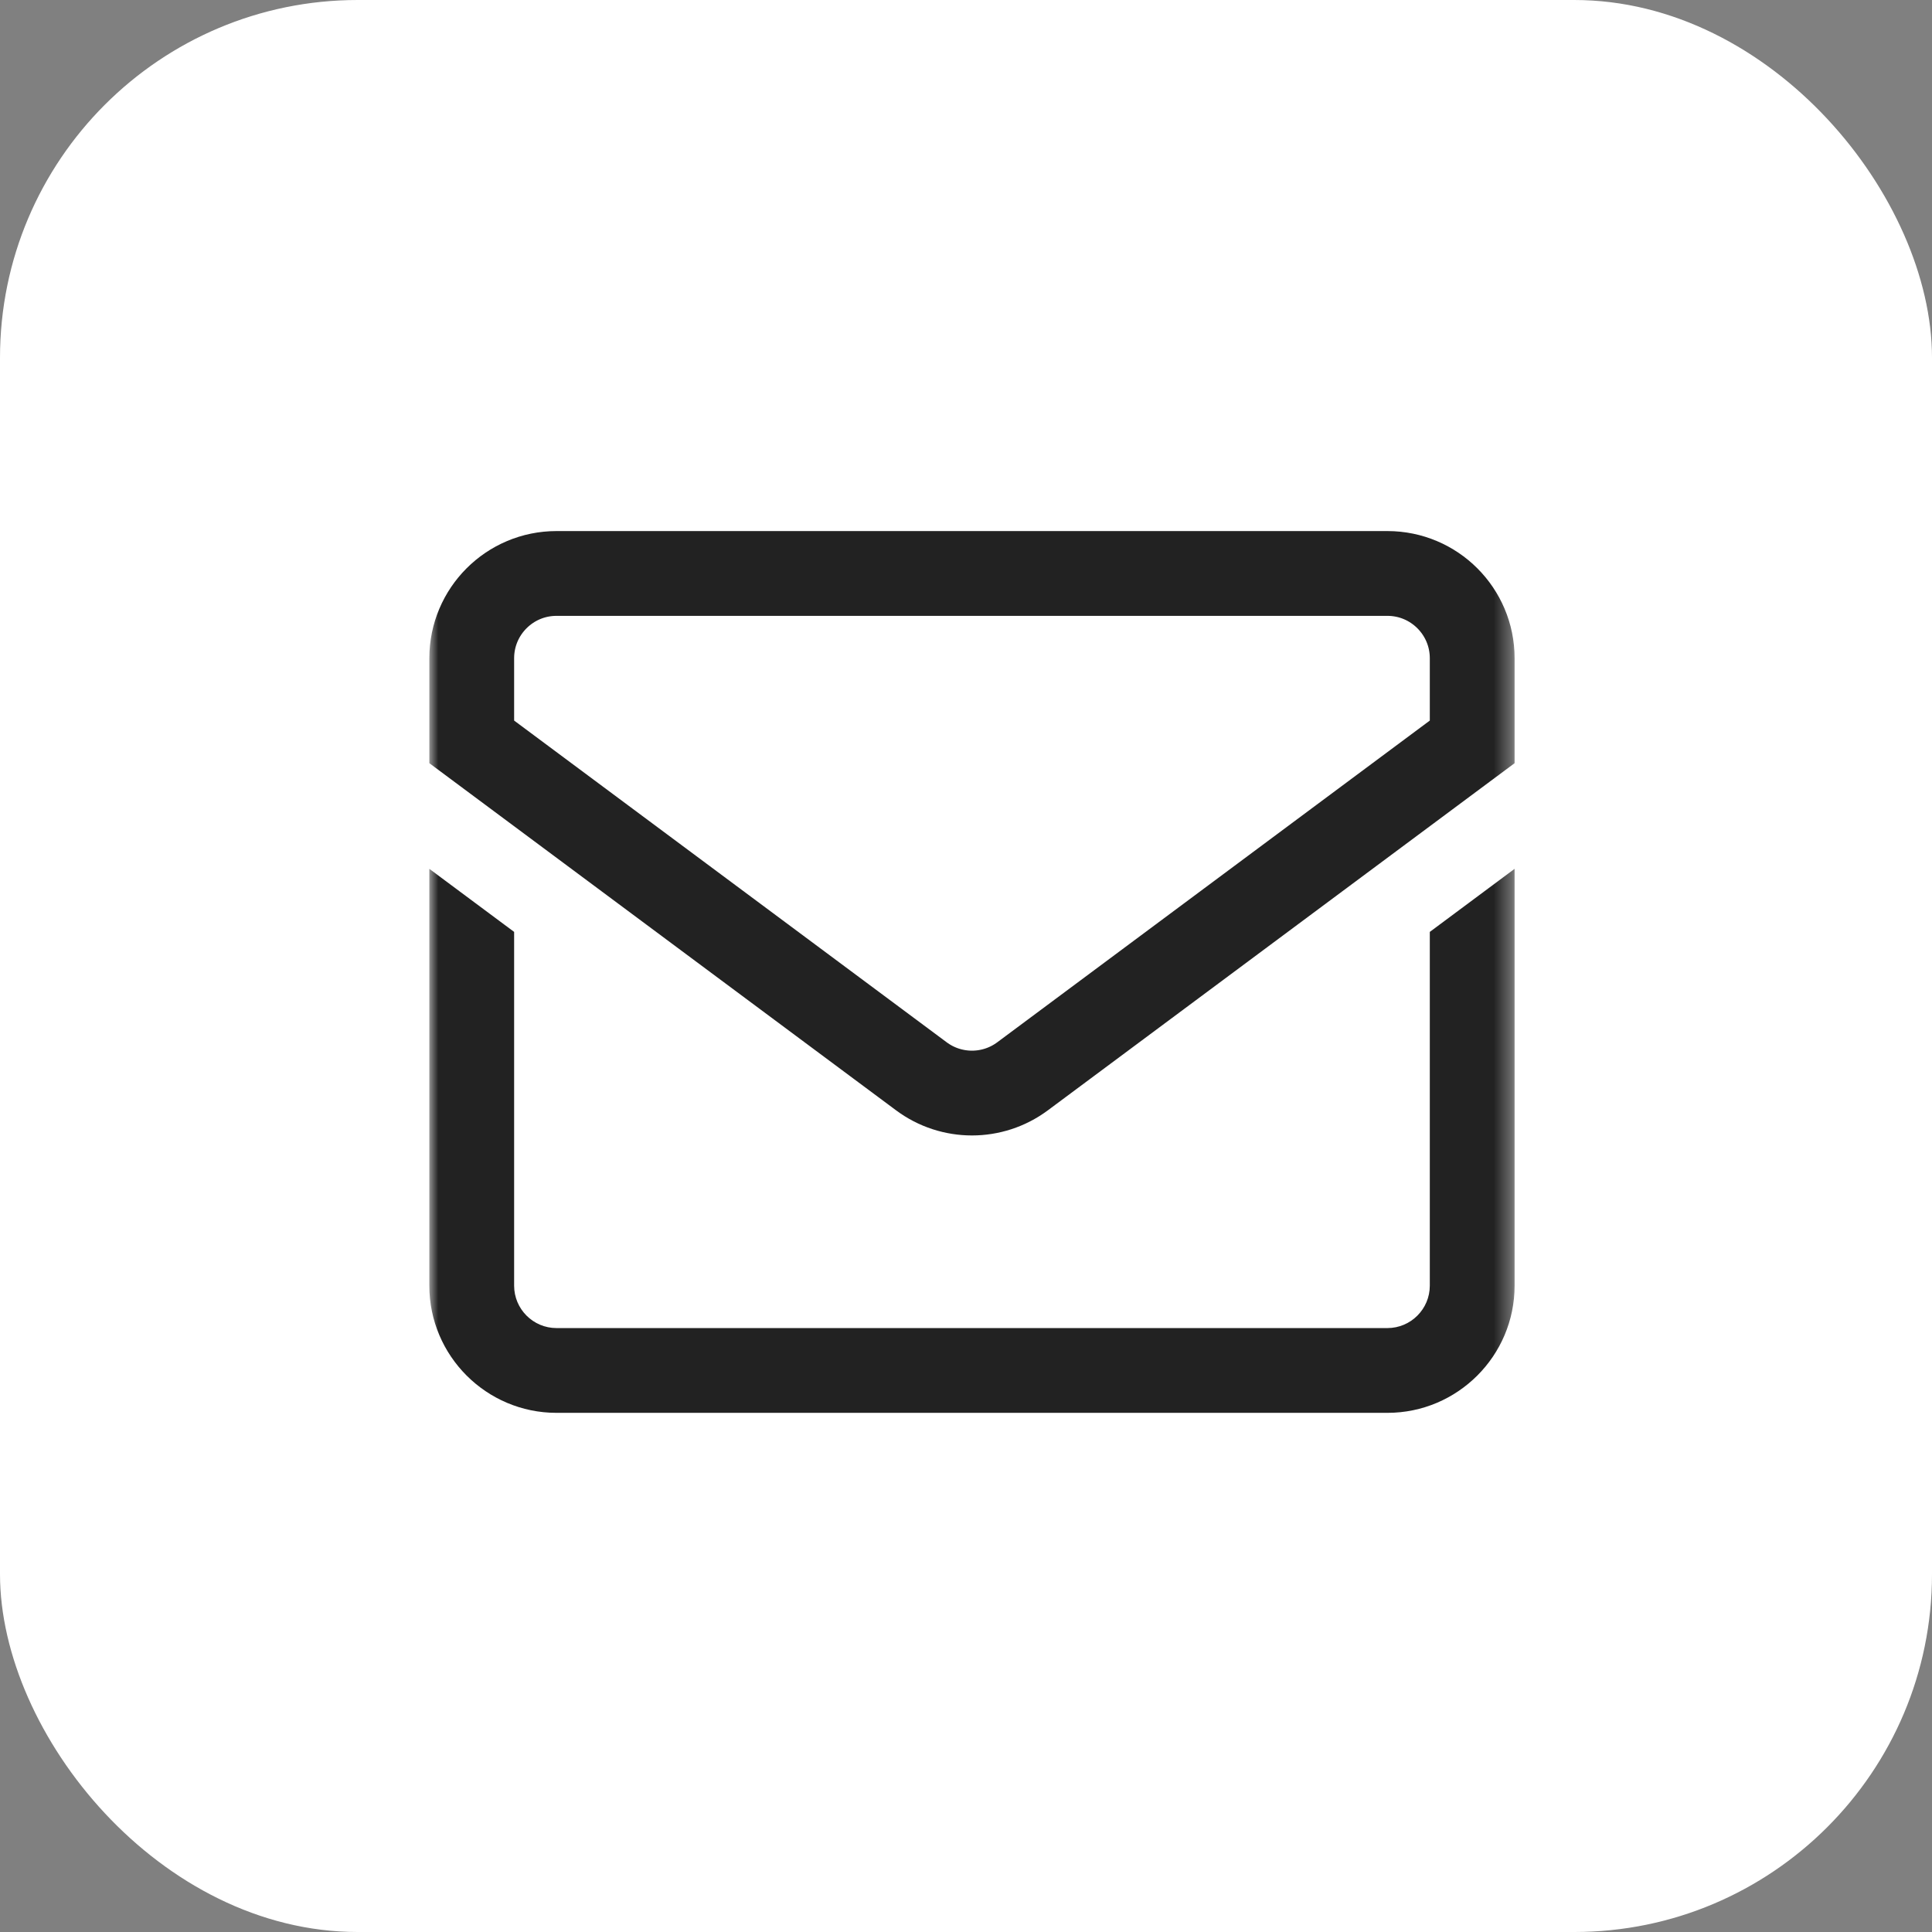
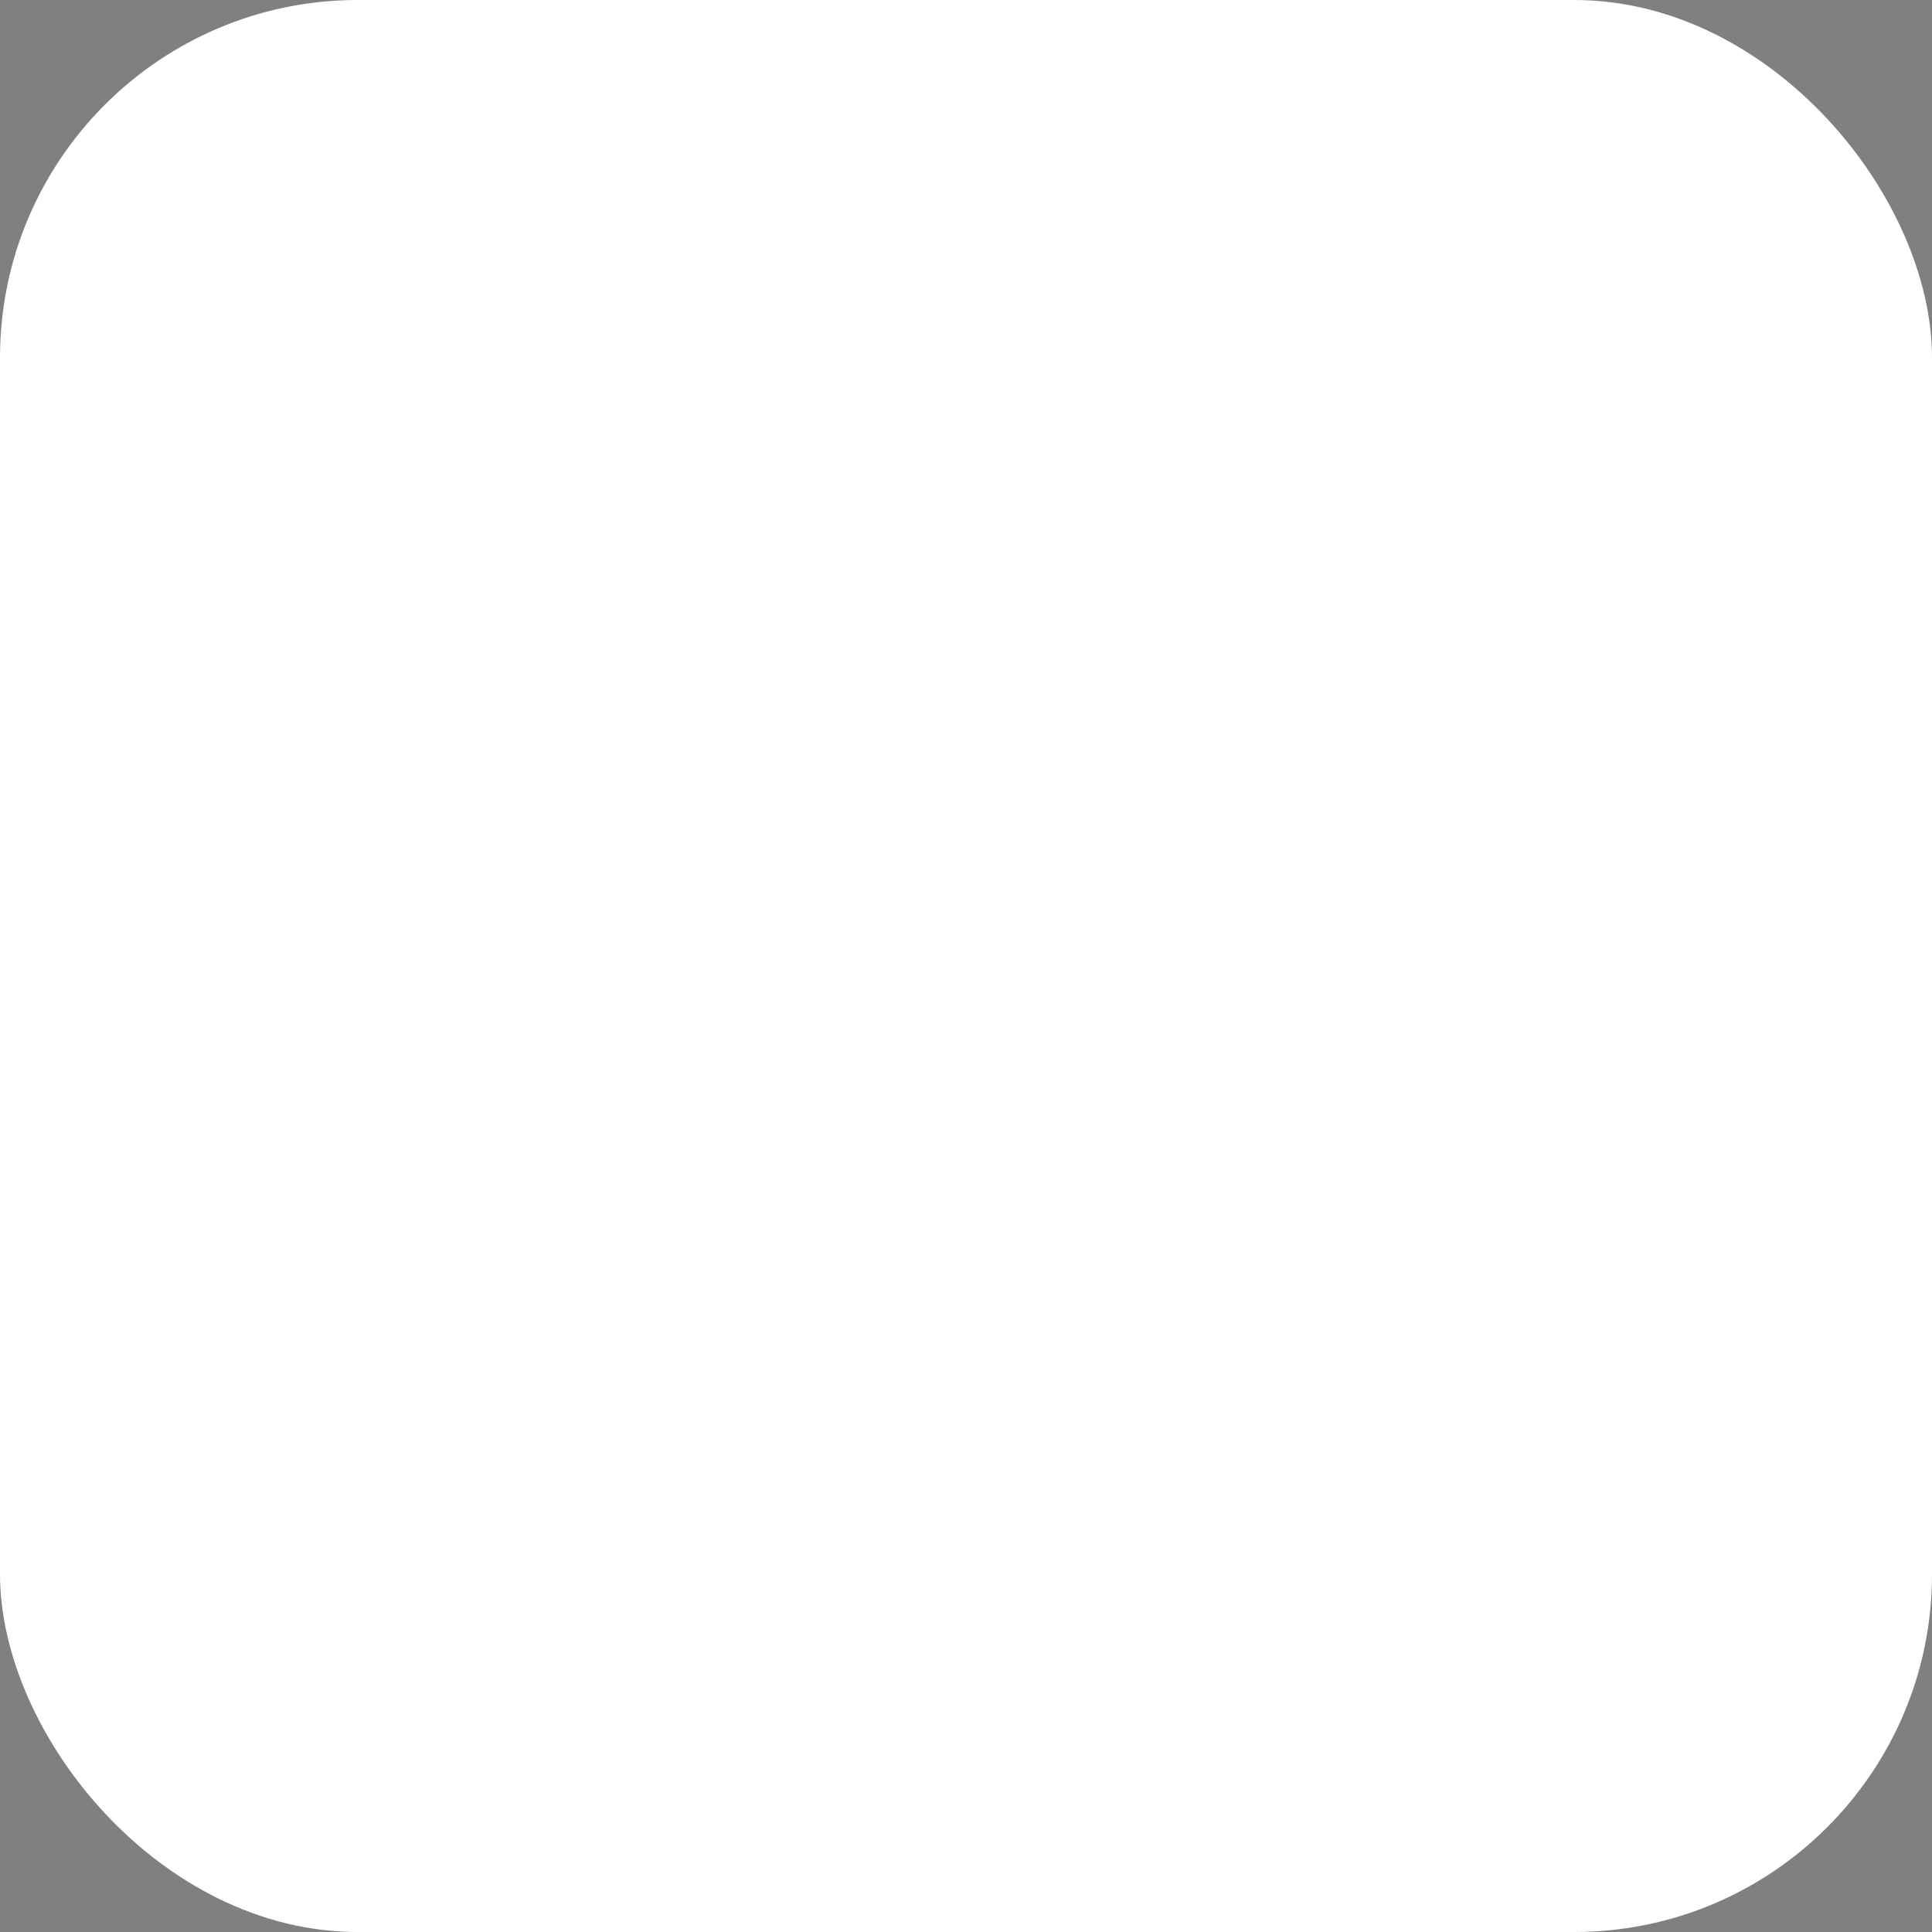
<svg xmlns="http://www.w3.org/2000/svg" width="108" height="108" viewBox="0 0 108 108" fill="none">
  <rect x="0" y="0" width="108" height="108" fill="#808080" stroke="none" />
  <rect width="108" height="108" rx="20" fill="white" />
  <mask id="mask0_1766_94" style="mask-type:luminance" maskUnits="userSpaceOnUse" x="24" y="24" width="61" height="61">
-     <path d="M24 24H84.667V84.667H24V24Z" fill="white" />
-   </mask>
+     </mask>
  <g mask="url(#mask0_1766_94)">
-     <path d="M77.557 32.057H31.109C28.492 32.057 26.37 34.179 26.37 36.797V41.471L51.505 60.166C53.183 61.415 55.483 61.415 57.162 60.166L82.297 41.471V36.797C82.297 34.179 80.175 32.057 77.557 32.057Z" stroke="#222222" stroke-width="4.74" stroke-miterlimit="10" />
-     <path d="M79.927 52.094V71.87C79.927 73.176 78.864 74.24 77.557 74.24H31.109C29.803 74.24 28.74 73.176 28.74 71.87V52.094L24 48.568V71.87C24 75.79 27.189 78.979 31.109 78.979H77.557C81.477 78.979 84.667 75.79 84.667 71.87V48.568L79.927 52.094Z" fill="#222222" />
-   </g>
+     </g>
</svg>